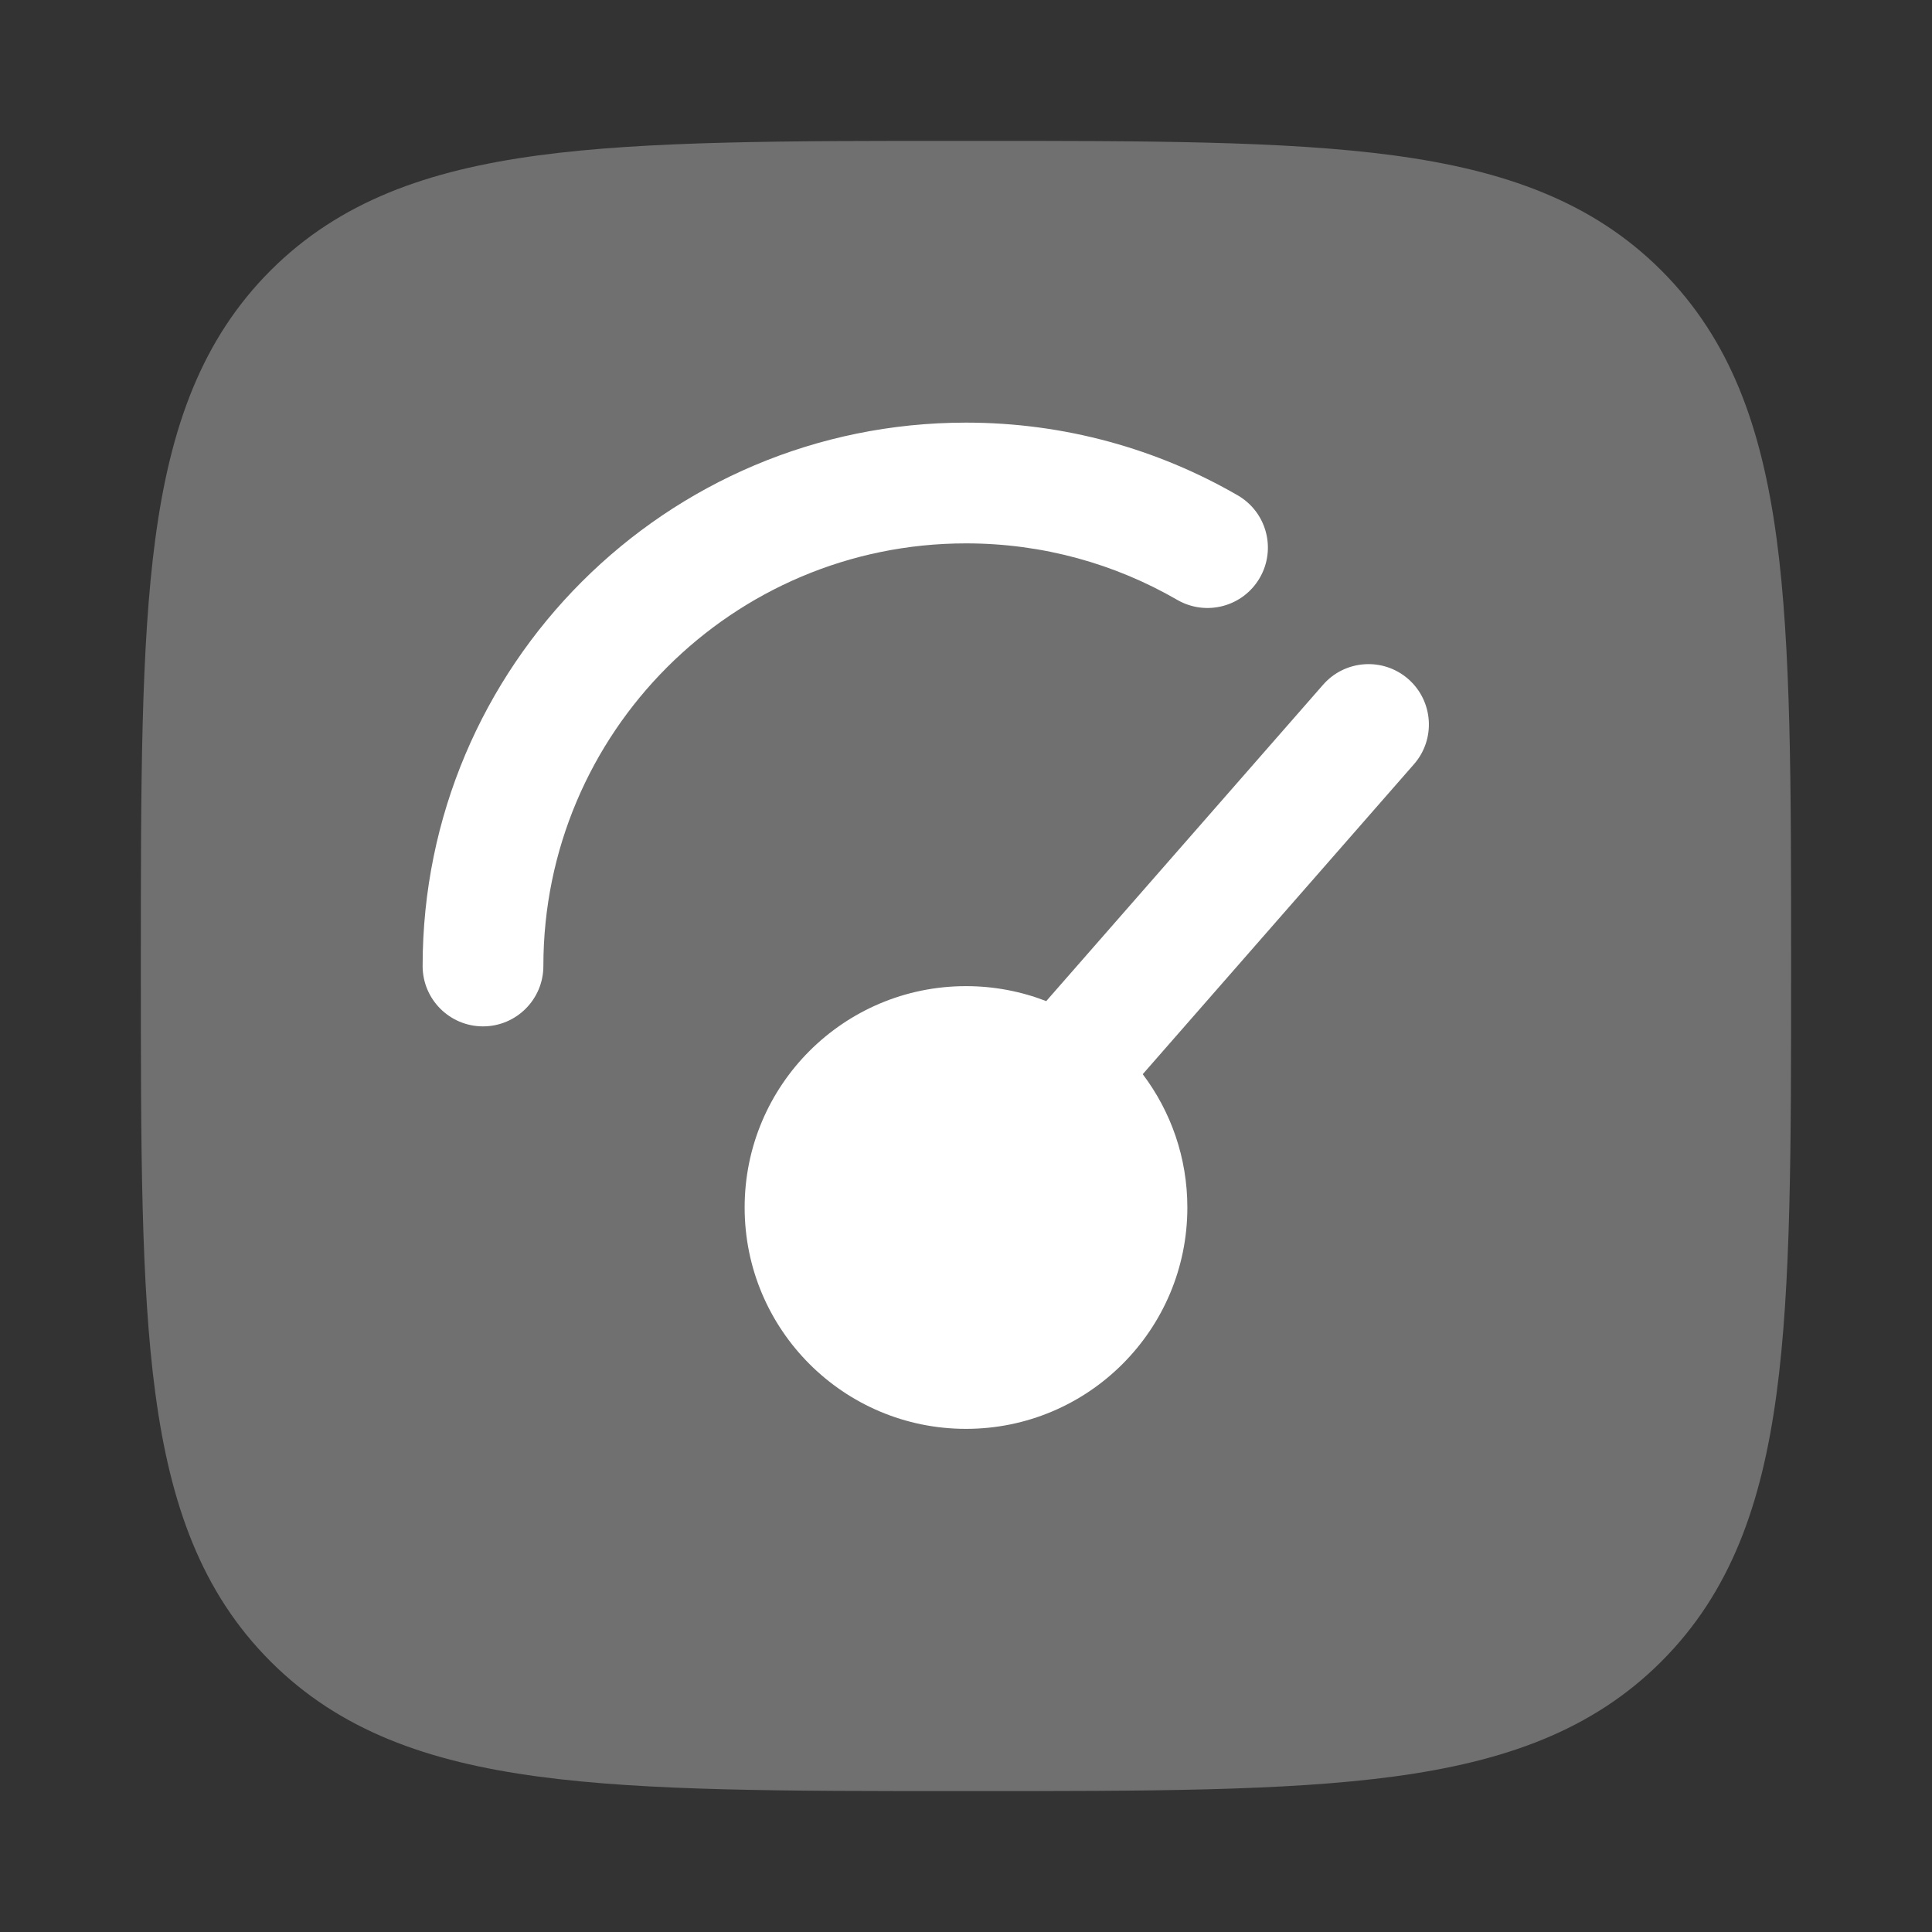
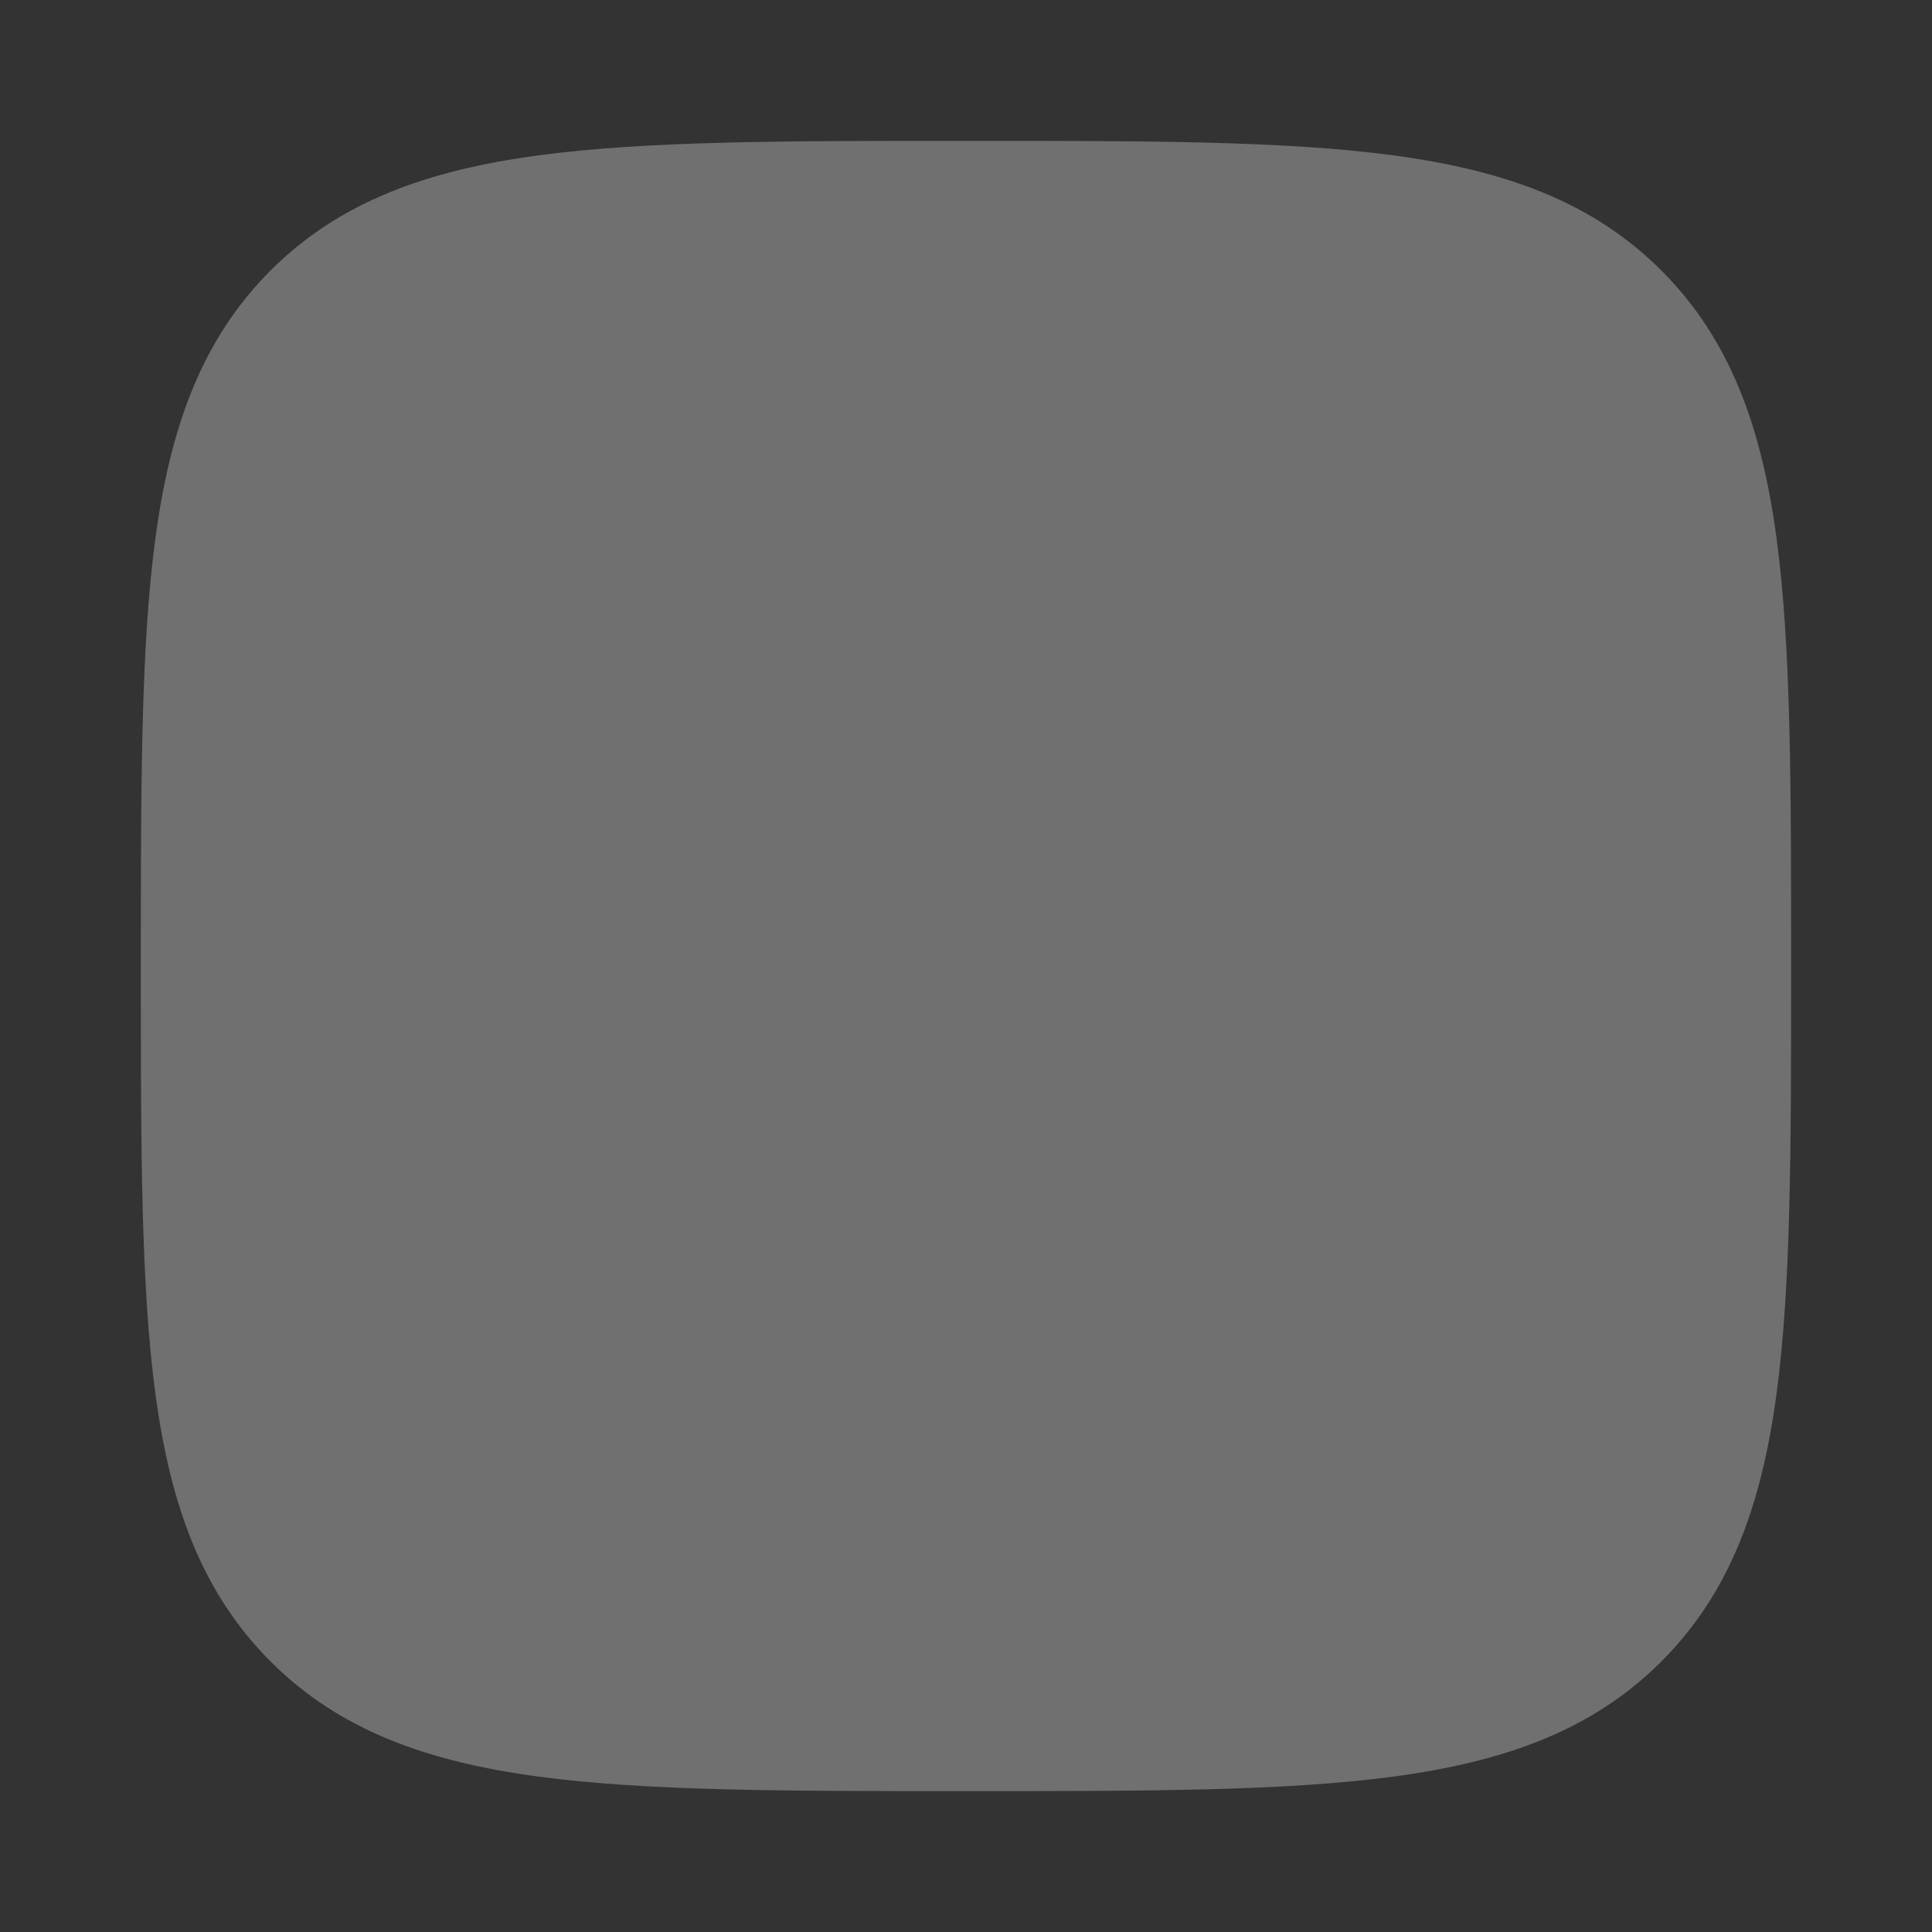
<svg xmlns="http://www.w3.org/2000/svg" width="40" height="40" viewBox="0 0 40 40" fill="none">
  <rect x="0" y="0" width="40" height="40" fill="#333333" stroke="none" />
  <path d="M20.095 2.917C23.746 2.916 26.614 2.916 28.853 3.217C31.147 3.526 32.968 4.171 34.398 5.601C35.828 7.032 36.473 8.852 36.782 11.146C37.083 13.386 37.083 16.253 37.083 19.904V20.095C37.083 23.746 37.083 26.614 36.782 28.853C36.473 31.148 35.828 32.968 34.398 34.398C32.968 35.829 31.147 36.474 28.853 36.782C26.614 37.083 23.746 37.083 20.095 37.083H19.904C16.253 37.083 13.385 37.083 11.146 36.782C8.852 36.474 7.031 35.829 5.601 34.398C4.171 32.968 3.525 31.148 3.217 28.853C2.916 26.614 2.916 23.746 2.916 20.095V19.904C2.916 16.253 2.916 13.386 3.217 11.146C3.525 8.852 4.171 7.032 5.601 5.601C7.031 4.171 8.852 3.526 11.146 3.217C13.385 2.916 16.253 2.916 19.904 2.917H20.095Z" fill="white" fill-opacity="0.3" />
-   <path fill-rule="evenodd" clip-rule="evenodd" d="M29.157 14.059C29.676 14.514 29.729 15.304 29.274 15.823L23.659 22.24C24.239 23.008 24.583 23.964 24.583 25C24.583 27.531 22.531 29.583 20 29.583C17.469 29.583 15.417 27.531 15.417 25C15.417 22.469 17.469 20.417 20 20.417C20.586 20.417 21.146 20.527 21.661 20.727L27.393 14.177C27.847 13.657 28.637 13.605 29.157 14.059ZM11.25 20C11.25 15.168 15.168 11.25 20 11.25C21.596 11.25 23.088 11.676 24.374 12.42C24.972 12.765 25.736 12.561 26.082 11.964C26.428 11.366 26.224 10.601 25.626 10.256C23.97 9.298 22.047 8.75 20 8.75C13.787 8.75 8.75 13.787 8.75 20C8.75 20.69 9.31 21.25 10 21.25C10.69 21.25 11.25 20.69 11.25 20Z" fill="white" />
</svg>